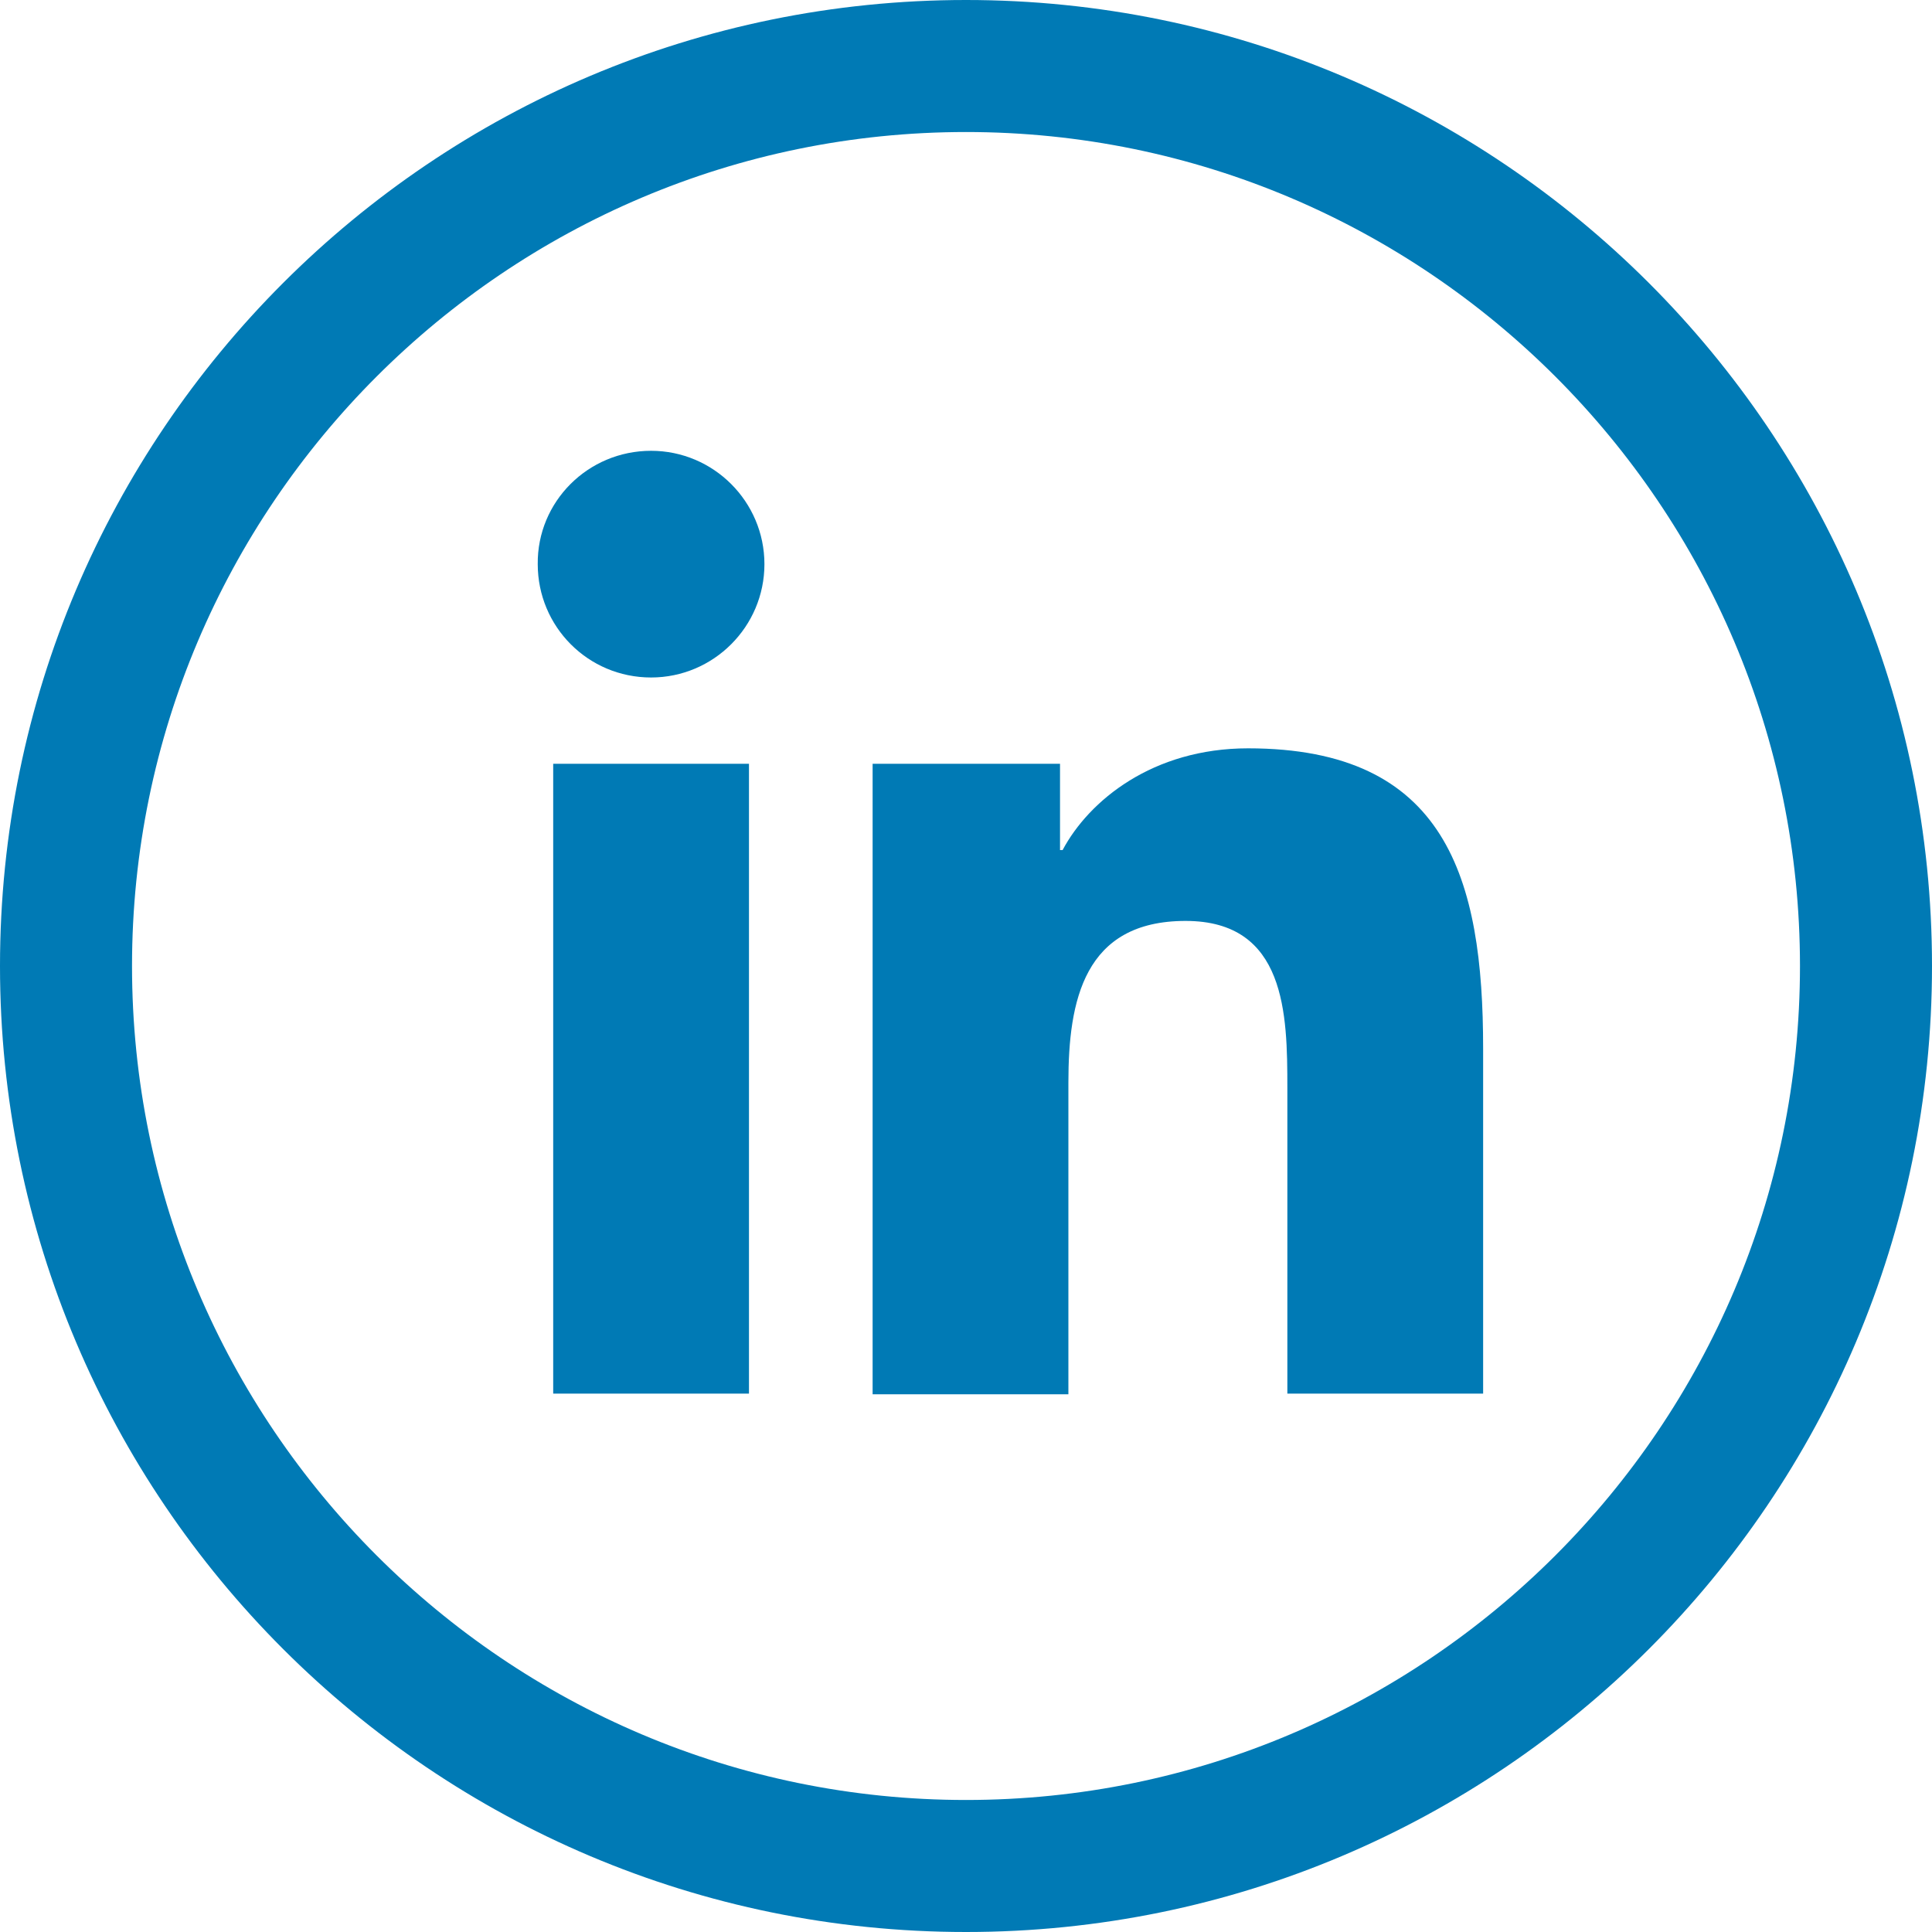
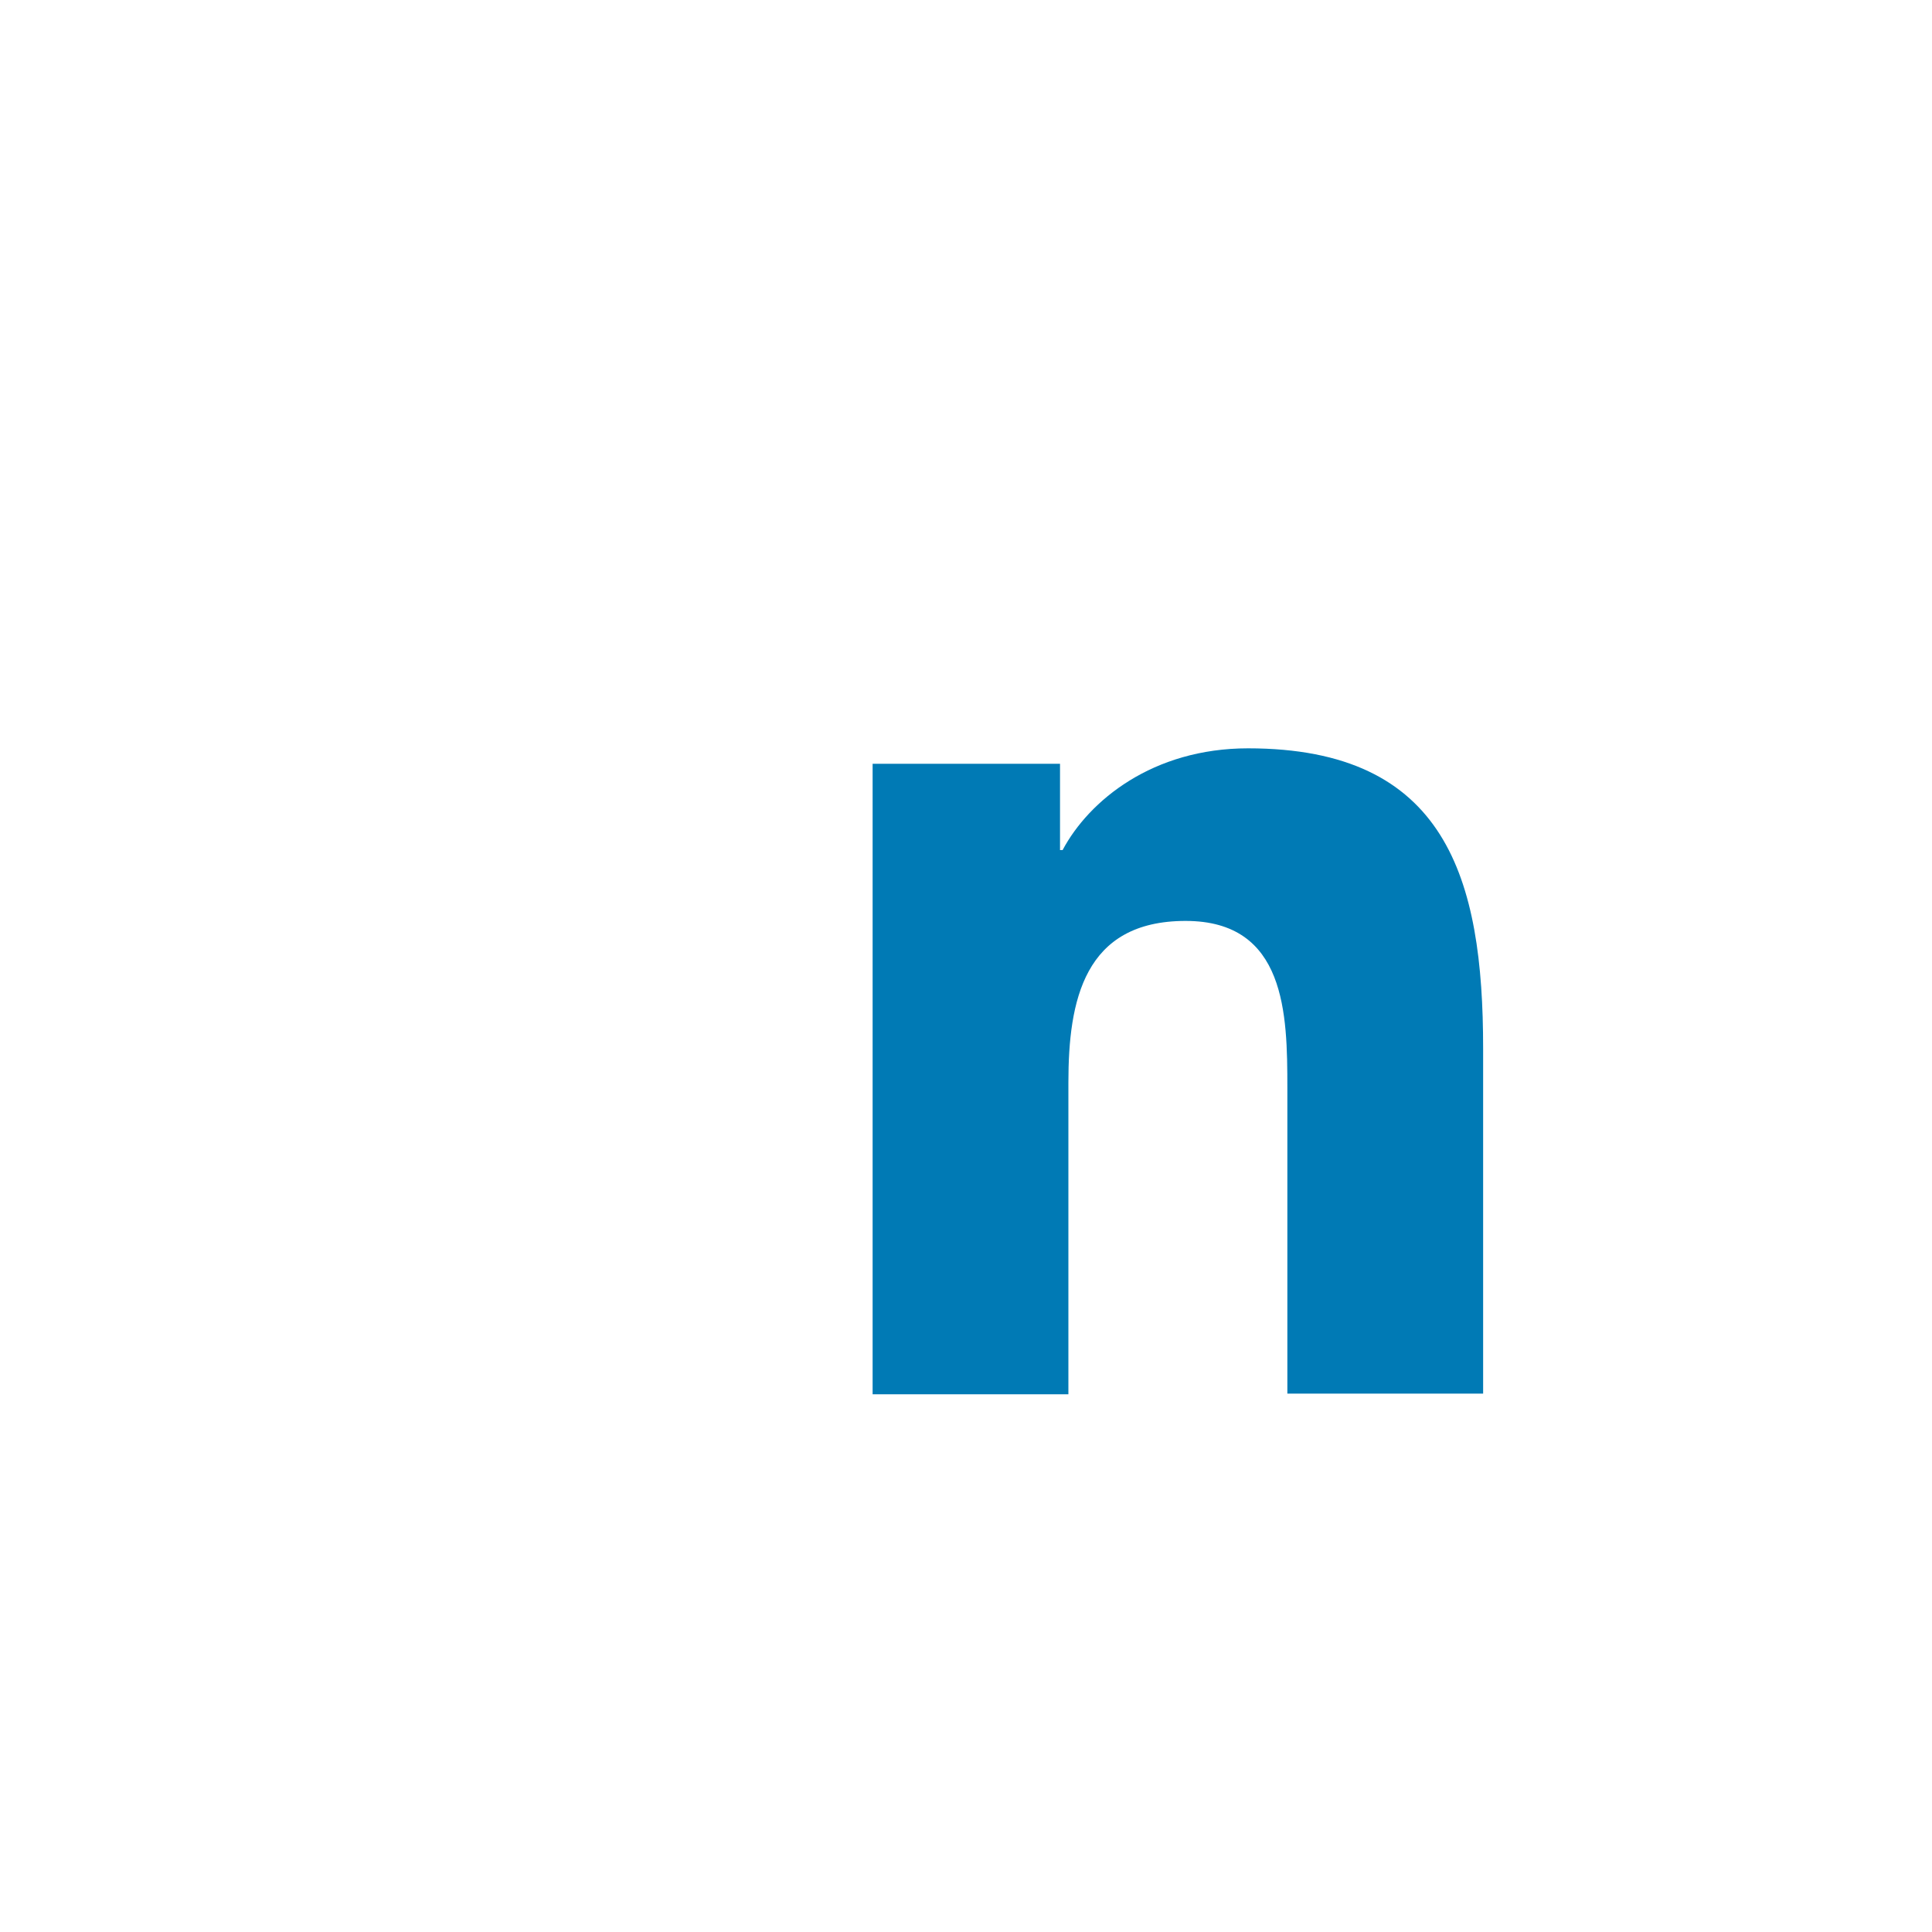
<svg xmlns="http://www.w3.org/2000/svg" version="1.1" id="Calque_1" x="0px" y="0px" viewBox="0 0 30 30" style="enable-background:new 0 0 30 30;" xml:space="preserve">
  <style type="text/css">
	.st0{fill:#007AB5;}
</style>
  <g>
-     <path class="st0" d="M15,2.05c7.14,0,12.95,5.81,12.95,12.95S22.14,27.95,15,27.95S2.05,22.14,2.05,15S7.86,2.05,15,2.05 M15,0   C6.72,0,0,6.72,0,15s6.72,15,15,15c8.28,0,15-6.72,15-15S23.28,0,15,0L15,0z" />
-     <path class="st0" d="M8.59,11.86h3.04v9.78H8.59V11.86z M10.11,7c0.97,0,1.76,0.79,1.76,1.76c0,0.97-0.79,1.76-1.76,1.76   c-0.98,0-1.76-0.79-1.76-1.76C8.34,7.79,9.13,7,10.11,7" />
    <path class="st0" d="M13.54,11.86h2.92v1.34h0.04c0.41-0.77,1.4-1.58,2.88-1.58c3.08,0,3.65,2.02,3.65,4.66v5.36h-3.04v-4.75   c0-1.14-0.02-2.59-1.58-2.59c-1.58,0-1.82,1.24-1.82,2.51v4.84h-3.04V11.86z" />
  </g>
</svg>